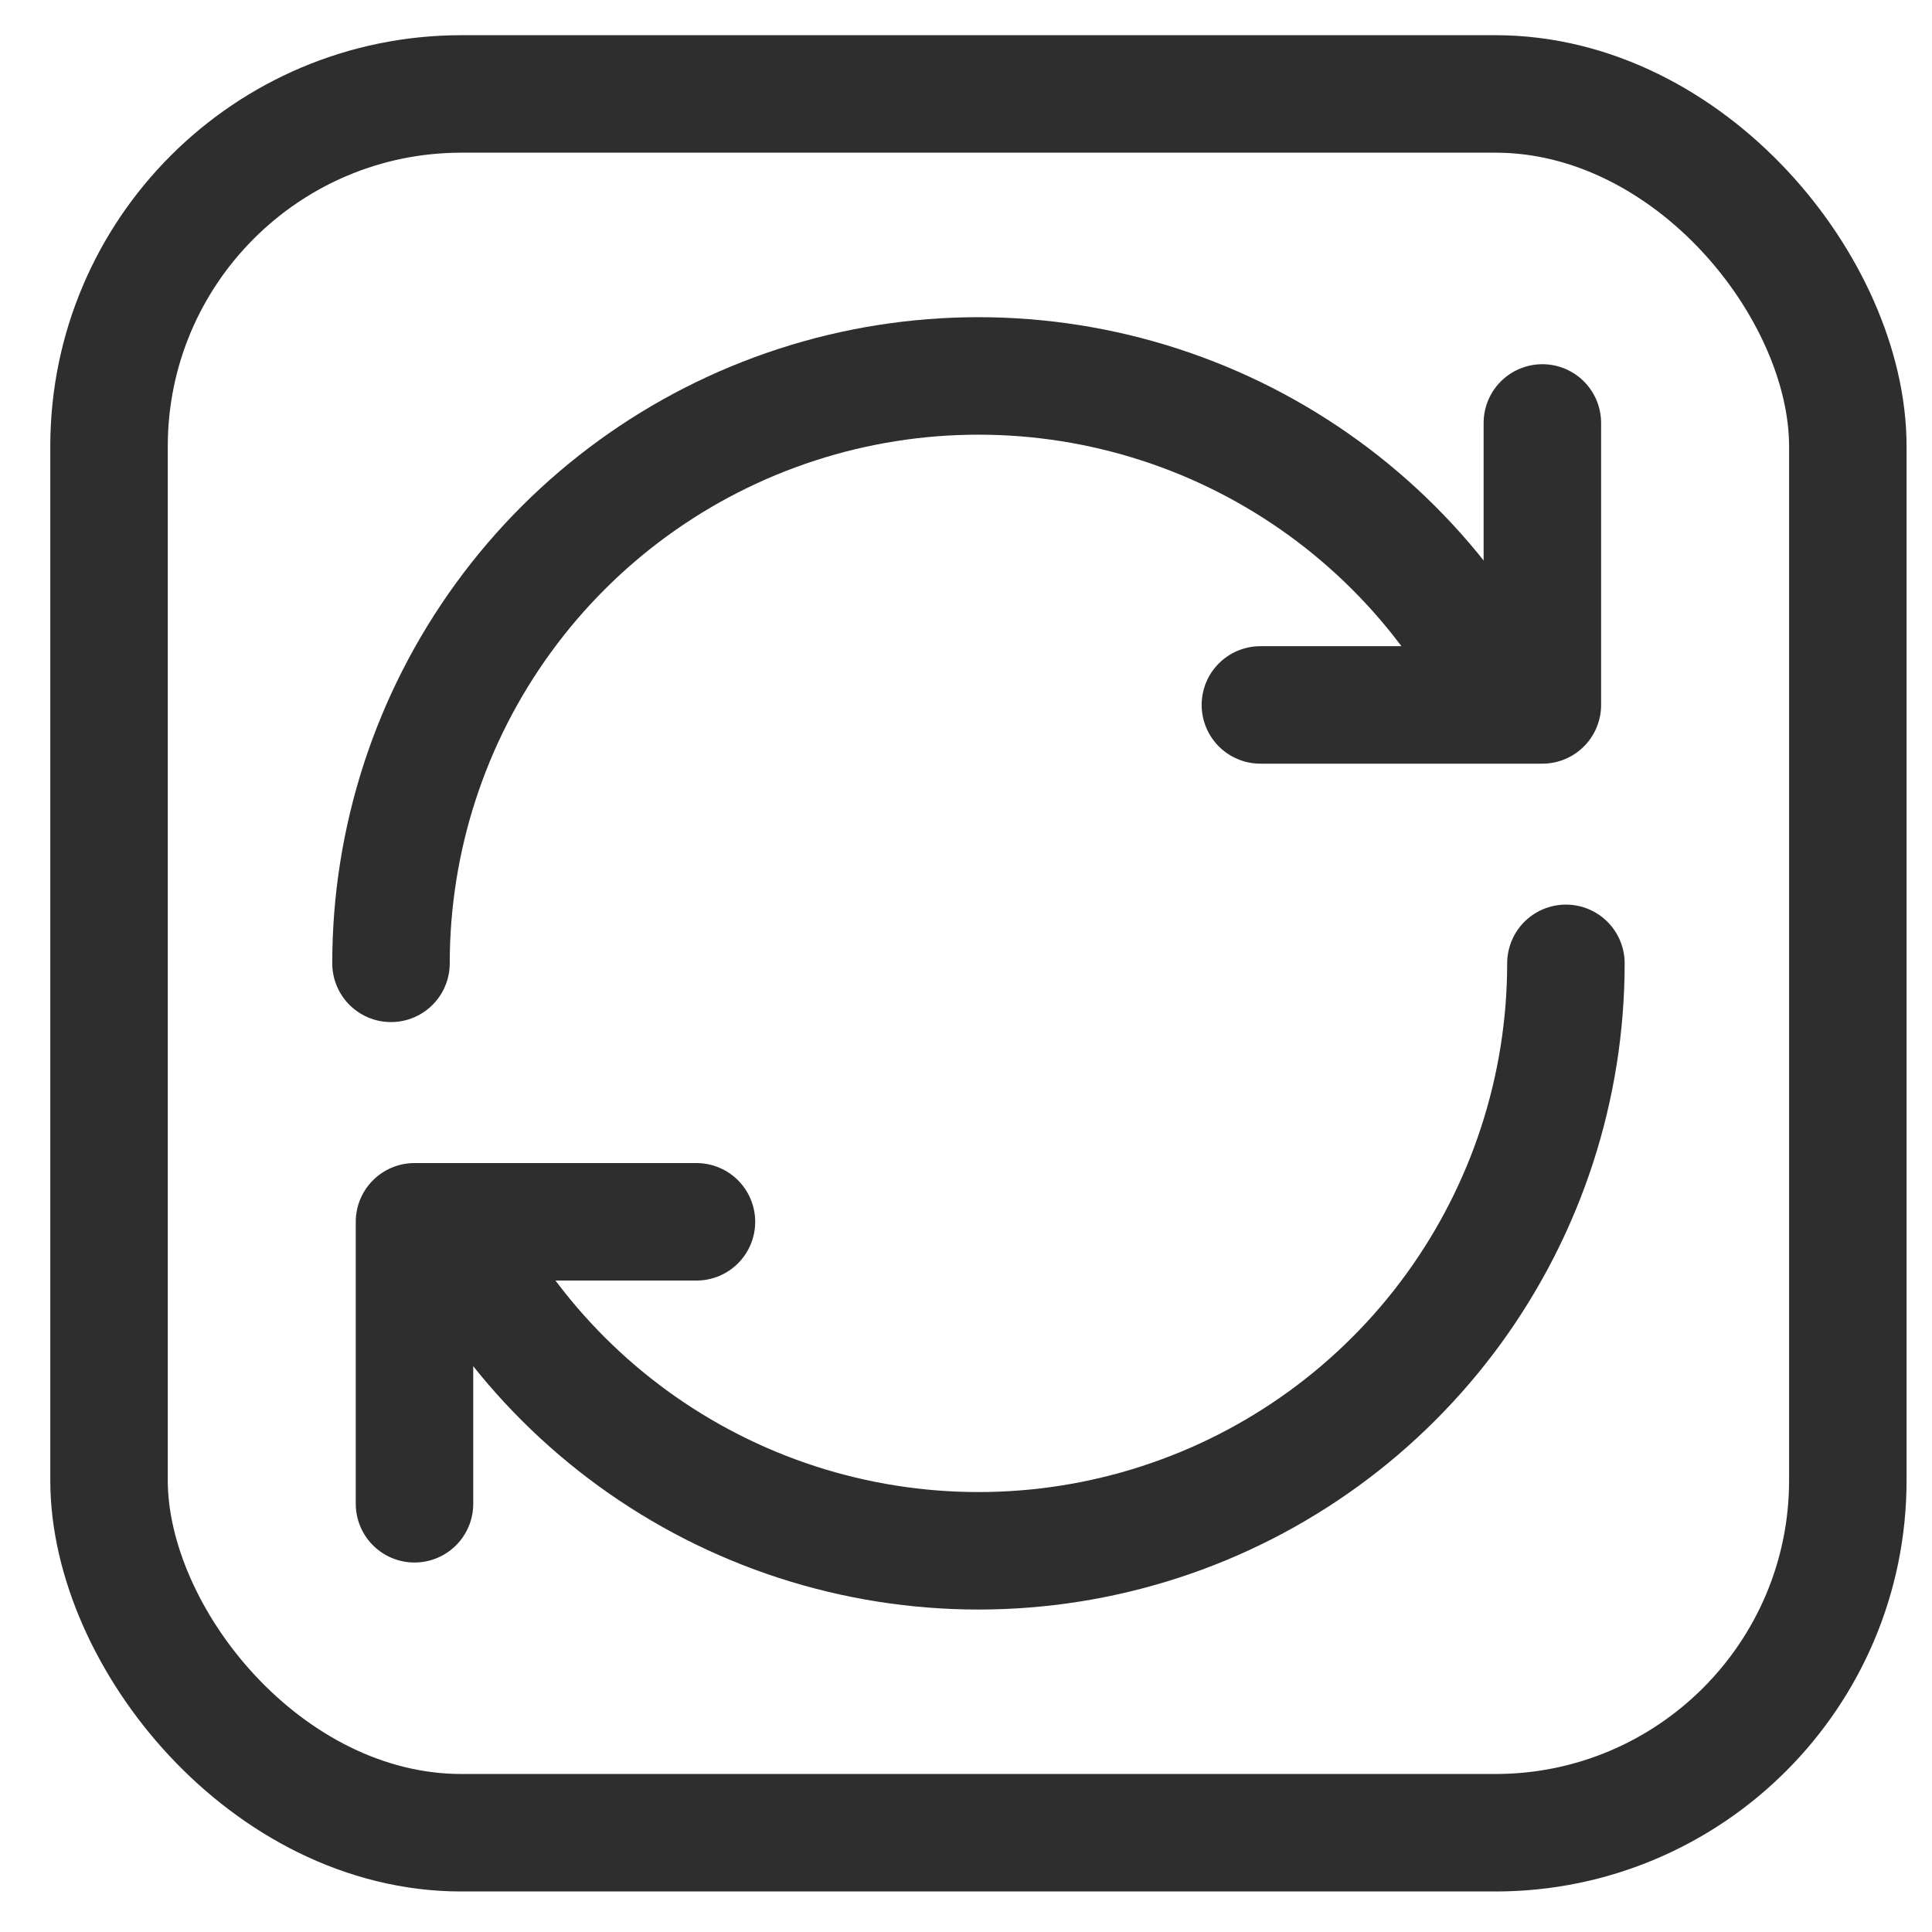
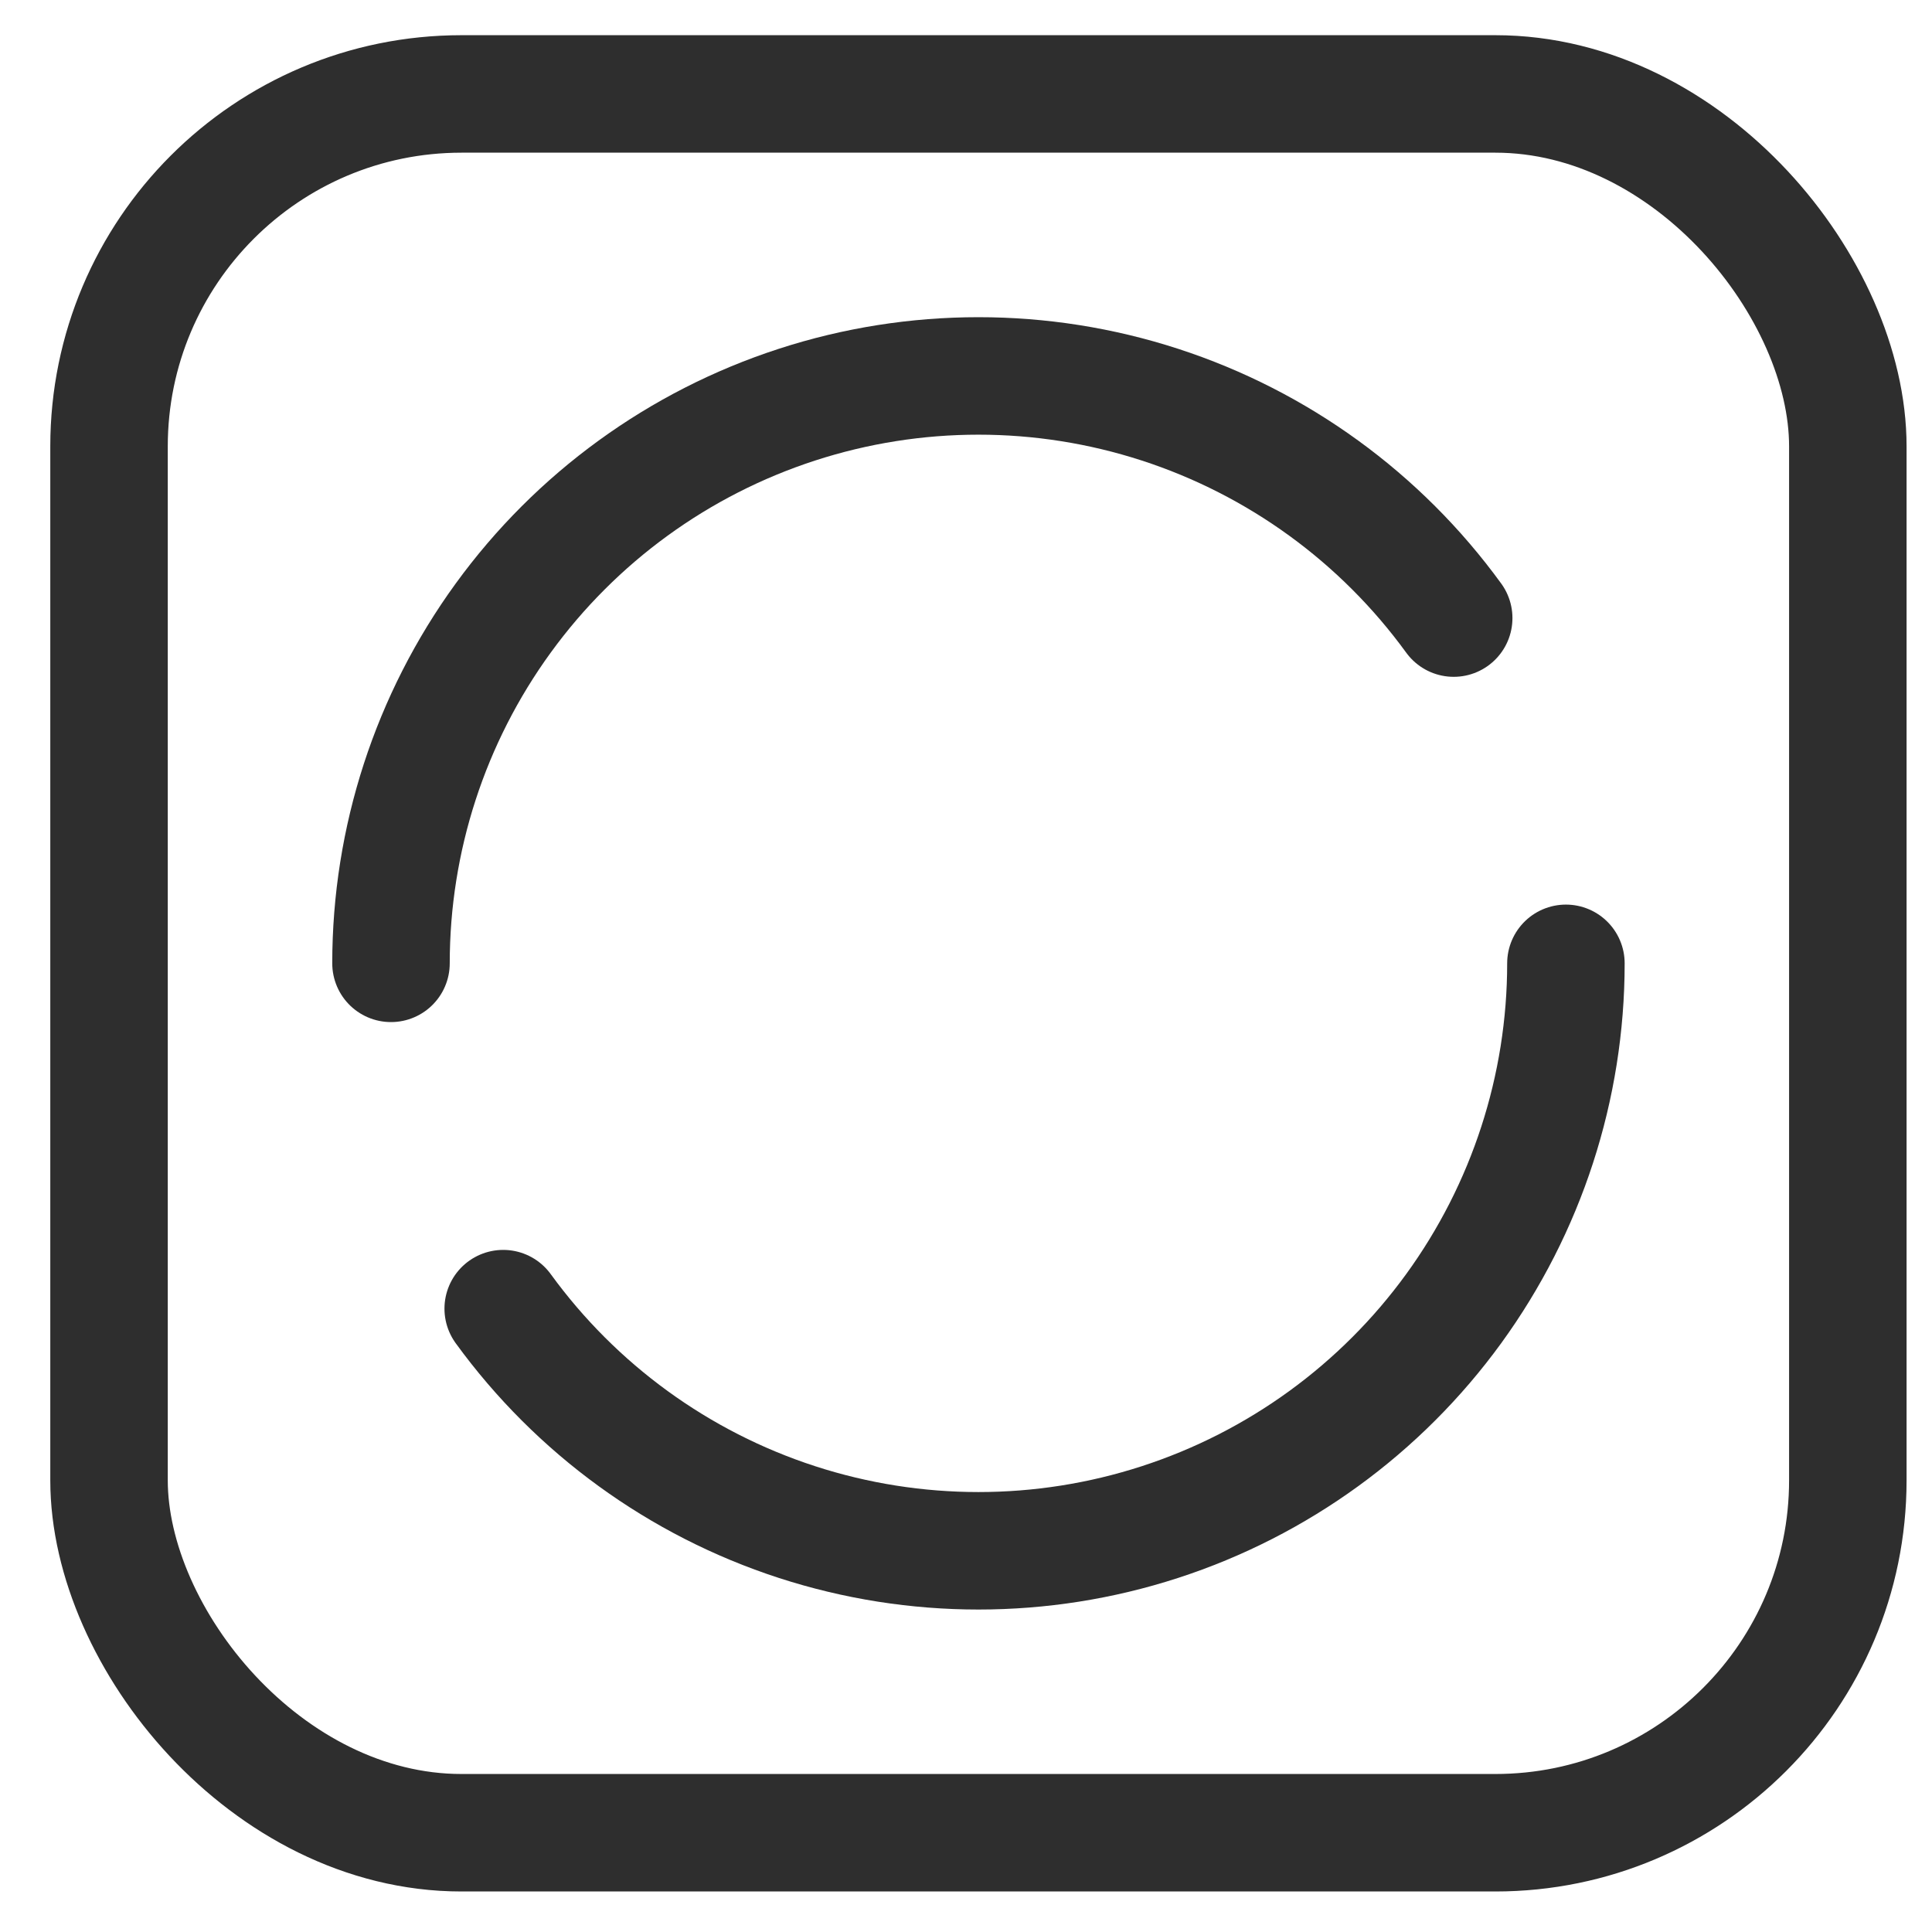
<svg xmlns="http://www.w3.org/2000/svg" width="37" height="37" viewBox="0 0 37 37" fill="none">
  <g id="Redo_Icon_UIA">
    <rect id="Rectangle 3322" x="2.088" y="1.799" width="33.3" height="33.3" rx="6.75" stroke="#2E2E2E" stroke-width="2.25" />
-     <path id="Vector 47" d="M29.538 8.1V13.5H24.138" stroke="#2E2E2E" stroke-width="2.25" stroke-linecap="round" stroke-linejoin="round" />
-     <path id="Vector 48" d="M7.938 28.799L7.938 23.399L13.338 23.399" stroke="#2E2E2E" stroke-width="2.25" stroke-linecap="round" stroke-linejoin="round" />
    <path id="Ellipse 188" d="M7.488 18.449C7.488 16.073 8.24 13.759 9.637 11.837C11.033 9.915 13.002 8.484 15.262 7.75C17.521 7.016 19.955 7.016 22.215 7.75C24.474 8.484 26.443 9.915 27.84 11.837" stroke="#2E2E2E" stroke-width="2.25" stroke-linecap="round" />
    <path id="Ellipse 189" d="M29.989 18.449C29.989 20.825 29.236 23.14 27.84 25.062C26.444 26.984 24.475 28.415 22.215 29.149C19.956 29.883 17.522 29.883 15.262 29.149C13.003 28.415 11.034 26.984 9.637 25.062" stroke="#2E2E2E" stroke-width="2.25" stroke-linecap="round" />
  </g>
</svg>